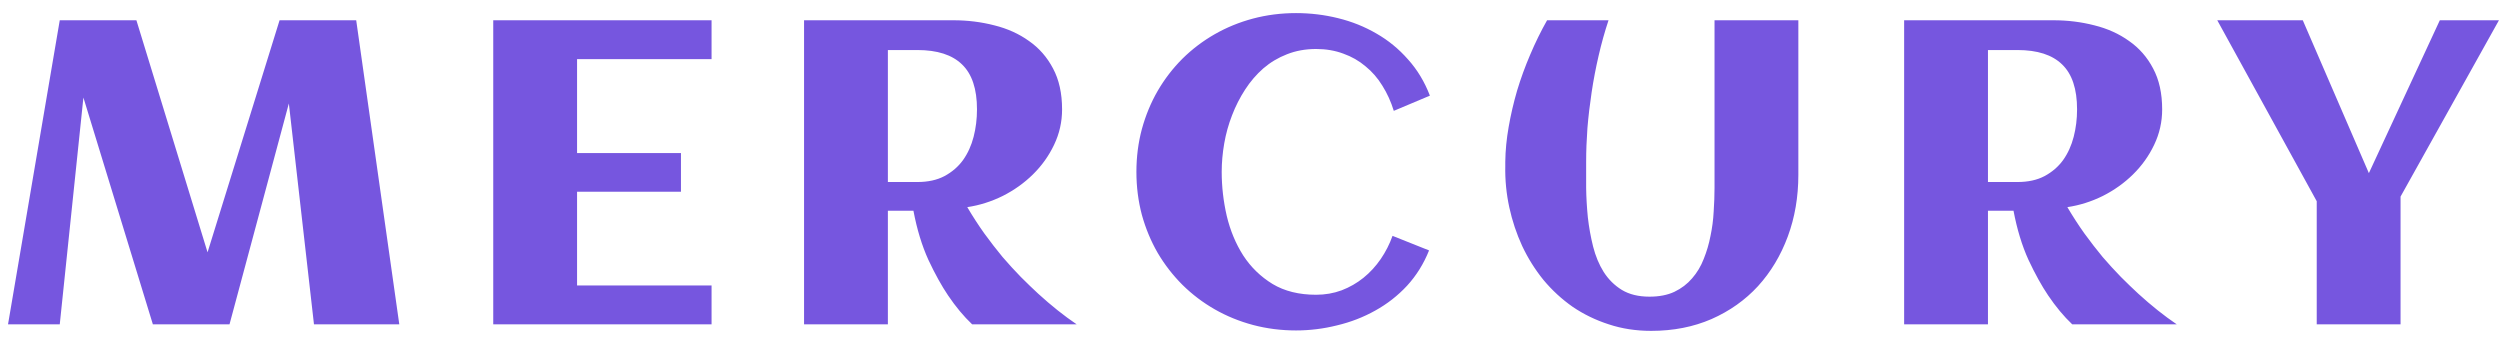
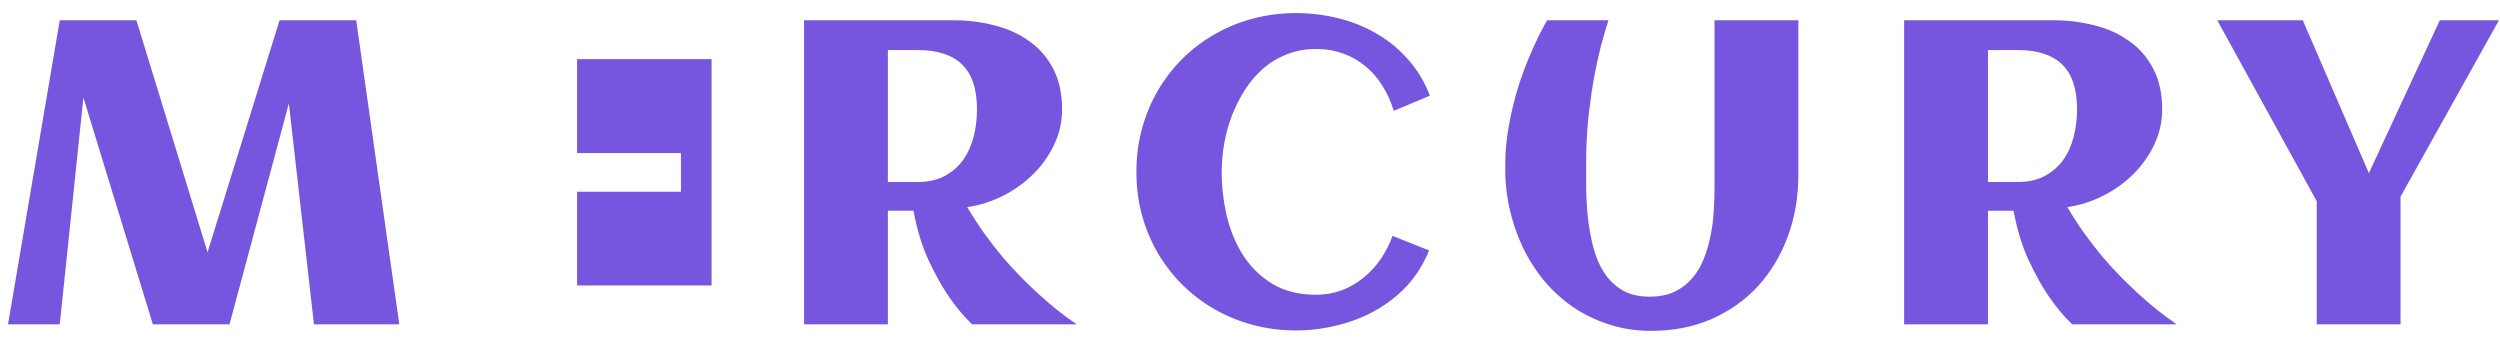
<svg xmlns="http://www.w3.org/2000/svg" width="185" height="25" viewBox="0 0 185 25" fill="none">
-   <path d="M6.172 7.219L4.422 24H0.594L4.422 1.5H10.094L15.359 18.672L20.688 1.5H26.359L29.547 24H23.234L21.375 7.656L16.984 24H11.312L6.172 7.219ZM52.656 24H36.5V1.5H52.656V4.375H42.703V11.328H50.391V14.188H42.703V21.125H52.656V24ZM65.703 24H59.5V1.5H70.562C71.604 1.5 72.609 1.625 73.578 1.875C74.547 2.115 75.401 2.5 76.141 3.031C76.891 3.552 77.484 4.229 77.922 5.062C78.37 5.896 78.594 6.906 78.594 8.094C78.594 9.021 78.396 9.896 78 10.719C77.615 11.531 77.094 12.26 76.438 12.906C75.792 13.542 75.047 14.073 74.203 14.5C73.359 14.917 72.484 15.193 71.578 15.328C71.984 16.016 72.406 16.667 72.844 17.281C73.292 17.896 73.74 18.474 74.188 19.016C74.646 19.547 75.099 20.042 75.547 20.5C75.995 20.948 76.422 21.359 76.828 21.734C77.787 22.609 78.734 23.365 79.672 24H71.938C71.312 23.406 70.719 22.693 70.156 21.859C69.677 21.151 69.193 20.276 68.703 19.234C68.224 18.182 67.854 16.969 67.594 15.594H65.703V24ZM72.297 8.094C72.297 6.583 71.927 5.474 71.188 4.766C70.458 4.057 69.359 3.703 67.891 3.703H65.703V13.469H67.891C68.672 13.469 69.338 13.323 69.891 13.031C70.453 12.729 70.912 12.333 71.266 11.844C71.62 11.344 71.88 10.771 72.047 10.125C72.213 9.479 72.297 8.802 72.297 8.094ZM105.812 7.078L103.141 8.203C102.932 7.526 102.651 6.906 102.297 6.344C101.953 5.781 101.536 5.302 101.047 4.906C100.568 4.5 100.021 4.188 99.406 3.969C98.792 3.74 98.12 3.625 97.391 3.625C96.609 3.625 95.891 3.755 95.234 4.016C94.588 4.266 94.005 4.615 93.484 5.062C92.974 5.51 92.526 6.031 92.141 6.625C91.755 7.219 91.432 7.854 91.172 8.531C90.912 9.198 90.719 9.891 90.594 10.609C90.469 11.328 90.406 12.031 90.406 12.719C90.406 13.812 90.531 14.901 90.781 15.984C91.042 17.068 91.448 18.042 92 18.906C92.562 19.771 93.287 20.474 94.172 21.016C95.057 21.547 96.13 21.812 97.391 21.812C98.057 21.812 98.688 21.703 99.281 21.484C99.875 21.255 100.411 20.948 100.891 20.562C101.38 20.167 101.807 19.703 102.172 19.172C102.536 18.641 102.828 18.068 103.047 17.453L105.75 18.531C105.354 19.521 104.812 20.391 104.125 21.141C103.438 21.88 102.651 22.495 101.766 22.984C100.891 23.474 99.948 23.838 98.938 24.078C97.938 24.328 96.927 24.453 95.906 24.453C94.802 24.453 93.74 24.318 92.719 24.047C91.708 23.776 90.766 23.391 89.891 22.891C89.016 22.391 88.219 21.787 87.5 21.078C86.792 20.37 86.182 19.583 85.672 18.719C85.172 17.854 84.781 16.917 84.5 15.906C84.229 14.885 84.094 13.823 84.094 12.719C84.094 11.615 84.229 10.557 84.5 9.547C84.781 8.526 85.172 7.583 85.672 6.719C86.182 5.844 86.792 5.052 87.5 4.344C88.219 3.635 89.016 3.031 89.891 2.531C90.766 2.031 91.708 1.646 92.719 1.375C93.74 1.104 94.802 0.969 95.906 0.969C96.969 0.969 98.005 1.094 99.016 1.344C100.036 1.594 100.984 1.974 101.859 2.484C102.734 2.984 103.51 3.62 104.188 4.391C104.875 5.151 105.417 6.047 105.812 7.078ZM119.031 1.5C118.75 2.344 118.505 3.219 118.297 4.125C118.089 5.021 117.917 5.922 117.781 6.828C117.646 7.724 117.542 8.609 117.469 9.484C117.406 10.359 117.375 11.188 117.375 11.969C117.375 12.542 117.375 13.188 117.375 13.906C117.385 14.615 117.427 15.338 117.5 16.078C117.583 16.818 117.714 17.542 117.891 18.25C118.068 18.948 118.328 19.573 118.672 20.125C119.026 20.677 119.474 21.12 120.016 21.453C120.568 21.787 121.25 21.953 122.062 21.953C122.781 21.953 123.396 21.833 123.906 21.594C124.427 21.344 124.865 21.01 125.219 20.594C125.583 20.177 125.87 19.698 126.078 19.156C126.297 18.615 126.464 18.047 126.578 17.453C126.703 16.859 126.781 16.26 126.812 15.656C126.854 15.042 126.875 14.458 126.875 13.906V1.5H133.078V12.938C133.078 14.573 132.818 16.094 132.297 17.5C131.776 18.906 131.042 20.13 130.094 21.172C129.146 22.203 128 23.016 126.656 23.609C125.312 24.193 123.823 24.484 122.188 24.484C121.062 24.484 120.016 24.323 119.047 24C118.078 23.688 117.188 23.255 116.375 22.703C115.573 22.141 114.854 21.479 114.219 20.719C113.594 19.948 113.068 19.109 112.641 18.203C112.224 17.297 111.906 16.344 111.688 15.344C111.469 14.333 111.37 13.312 111.391 12.281V11.969C111.401 11.135 111.484 10.276 111.641 9.391C111.797 8.495 112.005 7.599 112.266 6.703C112.536 5.807 112.859 4.922 113.234 4.047C113.609 3.161 114.026 2.312 114.484 1.5H119.031ZM147.109 24H140.906V1.5H151.969C153.01 1.5 154.016 1.625 154.984 1.875C155.953 2.115 156.807 2.5 157.547 3.031C158.297 3.552 158.891 4.229 159.328 5.062C159.776 5.896 160 6.906 160 8.094C160 9.021 159.802 9.896 159.406 10.719C159.021 11.531 158.5 12.26 157.844 12.906C157.198 13.542 156.453 14.073 155.609 14.5C154.766 14.917 153.891 15.193 152.984 15.328C153.391 16.016 153.812 16.667 154.25 17.281C154.698 17.896 155.146 18.474 155.594 19.016C156.052 19.547 156.505 20.042 156.953 20.5C157.401 20.948 157.828 21.359 158.234 21.734C159.193 22.609 160.141 23.365 161.078 24H153.344C152.719 23.406 152.125 22.693 151.562 21.859C151.083 21.151 150.599 20.276 150.109 19.234C149.63 18.182 149.26 16.969 149 15.594H147.109V24ZM153.703 8.094C153.703 6.583 153.333 5.474 152.594 4.766C151.865 4.057 150.766 3.703 149.297 3.703H147.109V13.469H149.297C150.078 13.469 150.745 13.323 151.297 13.031C151.859 12.729 152.318 12.333 152.672 11.844C153.026 11.344 153.286 10.771 153.453 10.125C153.62 9.479 153.703 8.802 153.703 8.094ZM184.922 1.5L177.641 14.547V24H171.438V14.891L164.078 1.5H170.406L175.297 12.812L180.547 1.5H184.922Z" fill="#7656DF" />
+   <path d="M6.172 7.219L4.422 24H0.594L4.422 1.5H10.094L15.359 18.672L20.688 1.5H26.359L29.547 24H23.234L21.375 7.656L16.984 24H11.312L6.172 7.219ZM52.656 24H36.5H52.656V4.375H42.703V11.328H50.391V14.188H42.703V21.125H52.656V24ZM65.703 24H59.5V1.5H70.562C71.604 1.5 72.609 1.625 73.578 1.875C74.547 2.115 75.401 2.5 76.141 3.031C76.891 3.552 77.484 4.229 77.922 5.062C78.37 5.896 78.594 6.906 78.594 8.094C78.594 9.021 78.396 9.896 78 10.719C77.615 11.531 77.094 12.26 76.438 12.906C75.792 13.542 75.047 14.073 74.203 14.5C73.359 14.917 72.484 15.193 71.578 15.328C71.984 16.016 72.406 16.667 72.844 17.281C73.292 17.896 73.74 18.474 74.188 19.016C74.646 19.547 75.099 20.042 75.547 20.5C75.995 20.948 76.422 21.359 76.828 21.734C77.787 22.609 78.734 23.365 79.672 24H71.938C71.312 23.406 70.719 22.693 70.156 21.859C69.677 21.151 69.193 20.276 68.703 19.234C68.224 18.182 67.854 16.969 67.594 15.594H65.703V24ZM72.297 8.094C72.297 6.583 71.927 5.474 71.188 4.766C70.458 4.057 69.359 3.703 67.891 3.703H65.703V13.469H67.891C68.672 13.469 69.338 13.323 69.891 13.031C70.453 12.729 70.912 12.333 71.266 11.844C71.62 11.344 71.88 10.771 72.047 10.125C72.213 9.479 72.297 8.802 72.297 8.094ZM105.812 7.078L103.141 8.203C102.932 7.526 102.651 6.906 102.297 6.344C101.953 5.781 101.536 5.302 101.047 4.906C100.568 4.5 100.021 4.188 99.406 3.969C98.792 3.74 98.12 3.625 97.391 3.625C96.609 3.625 95.891 3.755 95.234 4.016C94.588 4.266 94.005 4.615 93.484 5.062C92.974 5.51 92.526 6.031 92.141 6.625C91.755 7.219 91.432 7.854 91.172 8.531C90.912 9.198 90.719 9.891 90.594 10.609C90.469 11.328 90.406 12.031 90.406 12.719C90.406 13.812 90.531 14.901 90.781 15.984C91.042 17.068 91.448 18.042 92 18.906C92.562 19.771 93.287 20.474 94.172 21.016C95.057 21.547 96.13 21.812 97.391 21.812C98.057 21.812 98.688 21.703 99.281 21.484C99.875 21.255 100.411 20.948 100.891 20.562C101.38 20.167 101.807 19.703 102.172 19.172C102.536 18.641 102.828 18.068 103.047 17.453L105.75 18.531C105.354 19.521 104.812 20.391 104.125 21.141C103.438 21.88 102.651 22.495 101.766 22.984C100.891 23.474 99.948 23.838 98.938 24.078C97.938 24.328 96.927 24.453 95.906 24.453C94.802 24.453 93.74 24.318 92.719 24.047C91.708 23.776 90.766 23.391 89.891 22.891C89.016 22.391 88.219 21.787 87.5 21.078C86.792 20.37 86.182 19.583 85.672 18.719C85.172 17.854 84.781 16.917 84.5 15.906C84.229 14.885 84.094 13.823 84.094 12.719C84.094 11.615 84.229 10.557 84.5 9.547C84.781 8.526 85.172 7.583 85.672 6.719C86.182 5.844 86.792 5.052 87.5 4.344C88.219 3.635 89.016 3.031 89.891 2.531C90.766 2.031 91.708 1.646 92.719 1.375C93.74 1.104 94.802 0.969 95.906 0.969C96.969 0.969 98.005 1.094 99.016 1.344C100.036 1.594 100.984 1.974 101.859 2.484C102.734 2.984 103.51 3.62 104.188 4.391C104.875 5.151 105.417 6.047 105.812 7.078ZM119.031 1.5C118.75 2.344 118.505 3.219 118.297 4.125C118.089 5.021 117.917 5.922 117.781 6.828C117.646 7.724 117.542 8.609 117.469 9.484C117.406 10.359 117.375 11.188 117.375 11.969C117.375 12.542 117.375 13.188 117.375 13.906C117.385 14.615 117.427 15.338 117.5 16.078C117.583 16.818 117.714 17.542 117.891 18.25C118.068 18.948 118.328 19.573 118.672 20.125C119.026 20.677 119.474 21.12 120.016 21.453C120.568 21.787 121.25 21.953 122.062 21.953C122.781 21.953 123.396 21.833 123.906 21.594C124.427 21.344 124.865 21.01 125.219 20.594C125.583 20.177 125.87 19.698 126.078 19.156C126.297 18.615 126.464 18.047 126.578 17.453C126.703 16.859 126.781 16.26 126.812 15.656C126.854 15.042 126.875 14.458 126.875 13.906V1.5H133.078V12.938C133.078 14.573 132.818 16.094 132.297 17.5C131.776 18.906 131.042 20.13 130.094 21.172C129.146 22.203 128 23.016 126.656 23.609C125.312 24.193 123.823 24.484 122.188 24.484C121.062 24.484 120.016 24.323 119.047 24C118.078 23.688 117.188 23.255 116.375 22.703C115.573 22.141 114.854 21.479 114.219 20.719C113.594 19.948 113.068 19.109 112.641 18.203C112.224 17.297 111.906 16.344 111.688 15.344C111.469 14.333 111.37 13.312 111.391 12.281V11.969C111.401 11.135 111.484 10.276 111.641 9.391C111.797 8.495 112.005 7.599 112.266 6.703C112.536 5.807 112.859 4.922 113.234 4.047C113.609 3.161 114.026 2.312 114.484 1.5H119.031ZM147.109 24H140.906V1.5H151.969C153.01 1.5 154.016 1.625 154.984 1.875C155.953 2.115 156.807 2.5 157.547 3.031C158.297 3.552 158.891 4.229 159.328 5.062C159.776 5.896 160 6.906 160 8.094C160 9.021 159.802 9.896 159.406 10.719C159.021 11.531 158.5 12.26 157.844 12.906C157.198 13.542 156.453 14.073 155.609 14.5C154.766 14.917 153.891 15.193 152.984 15.328C153.391 16.016 153.812 16.667 154.25 17.281C154.698 17.896 155.146 18.474 155.594 19.016C156.052 19.547 156.505 20.042 156.953 20.5C157.401 20.948 157.828 21.359 158.234 21.734C159.193 22.609 160.141 23.365 161.078 24H153.344C152.719 23.406 152.125 22.693 151.562 21.859C151.083 21.151 150.599 20.276 150.109 19.234C149.63 18.182 149.26 16.969 149 15.594H147.109V24ZM153.703 8.094C153.703 6.583 153.333 5.474 152.594 4.766C151.865 4.057 150.766 3.703 149.297 3.703H147.109V13.469H149.297C150.078 13.469 150.745 13.323 151.297 13.031C151.859 12.729 152.318 12.333 152.672 11.844C153.026 11.344 153.286 10.771 153.453 10.125C153.62 9.479 153.703 8.802 153.703 8.094ZM184.922 1.5L177.641 14.547V24H171.438V14.891L164.078 1.5H170.406L175.297 12.812L180.547 1.5H184.922Z" fill="#7656DF" />
</svg>